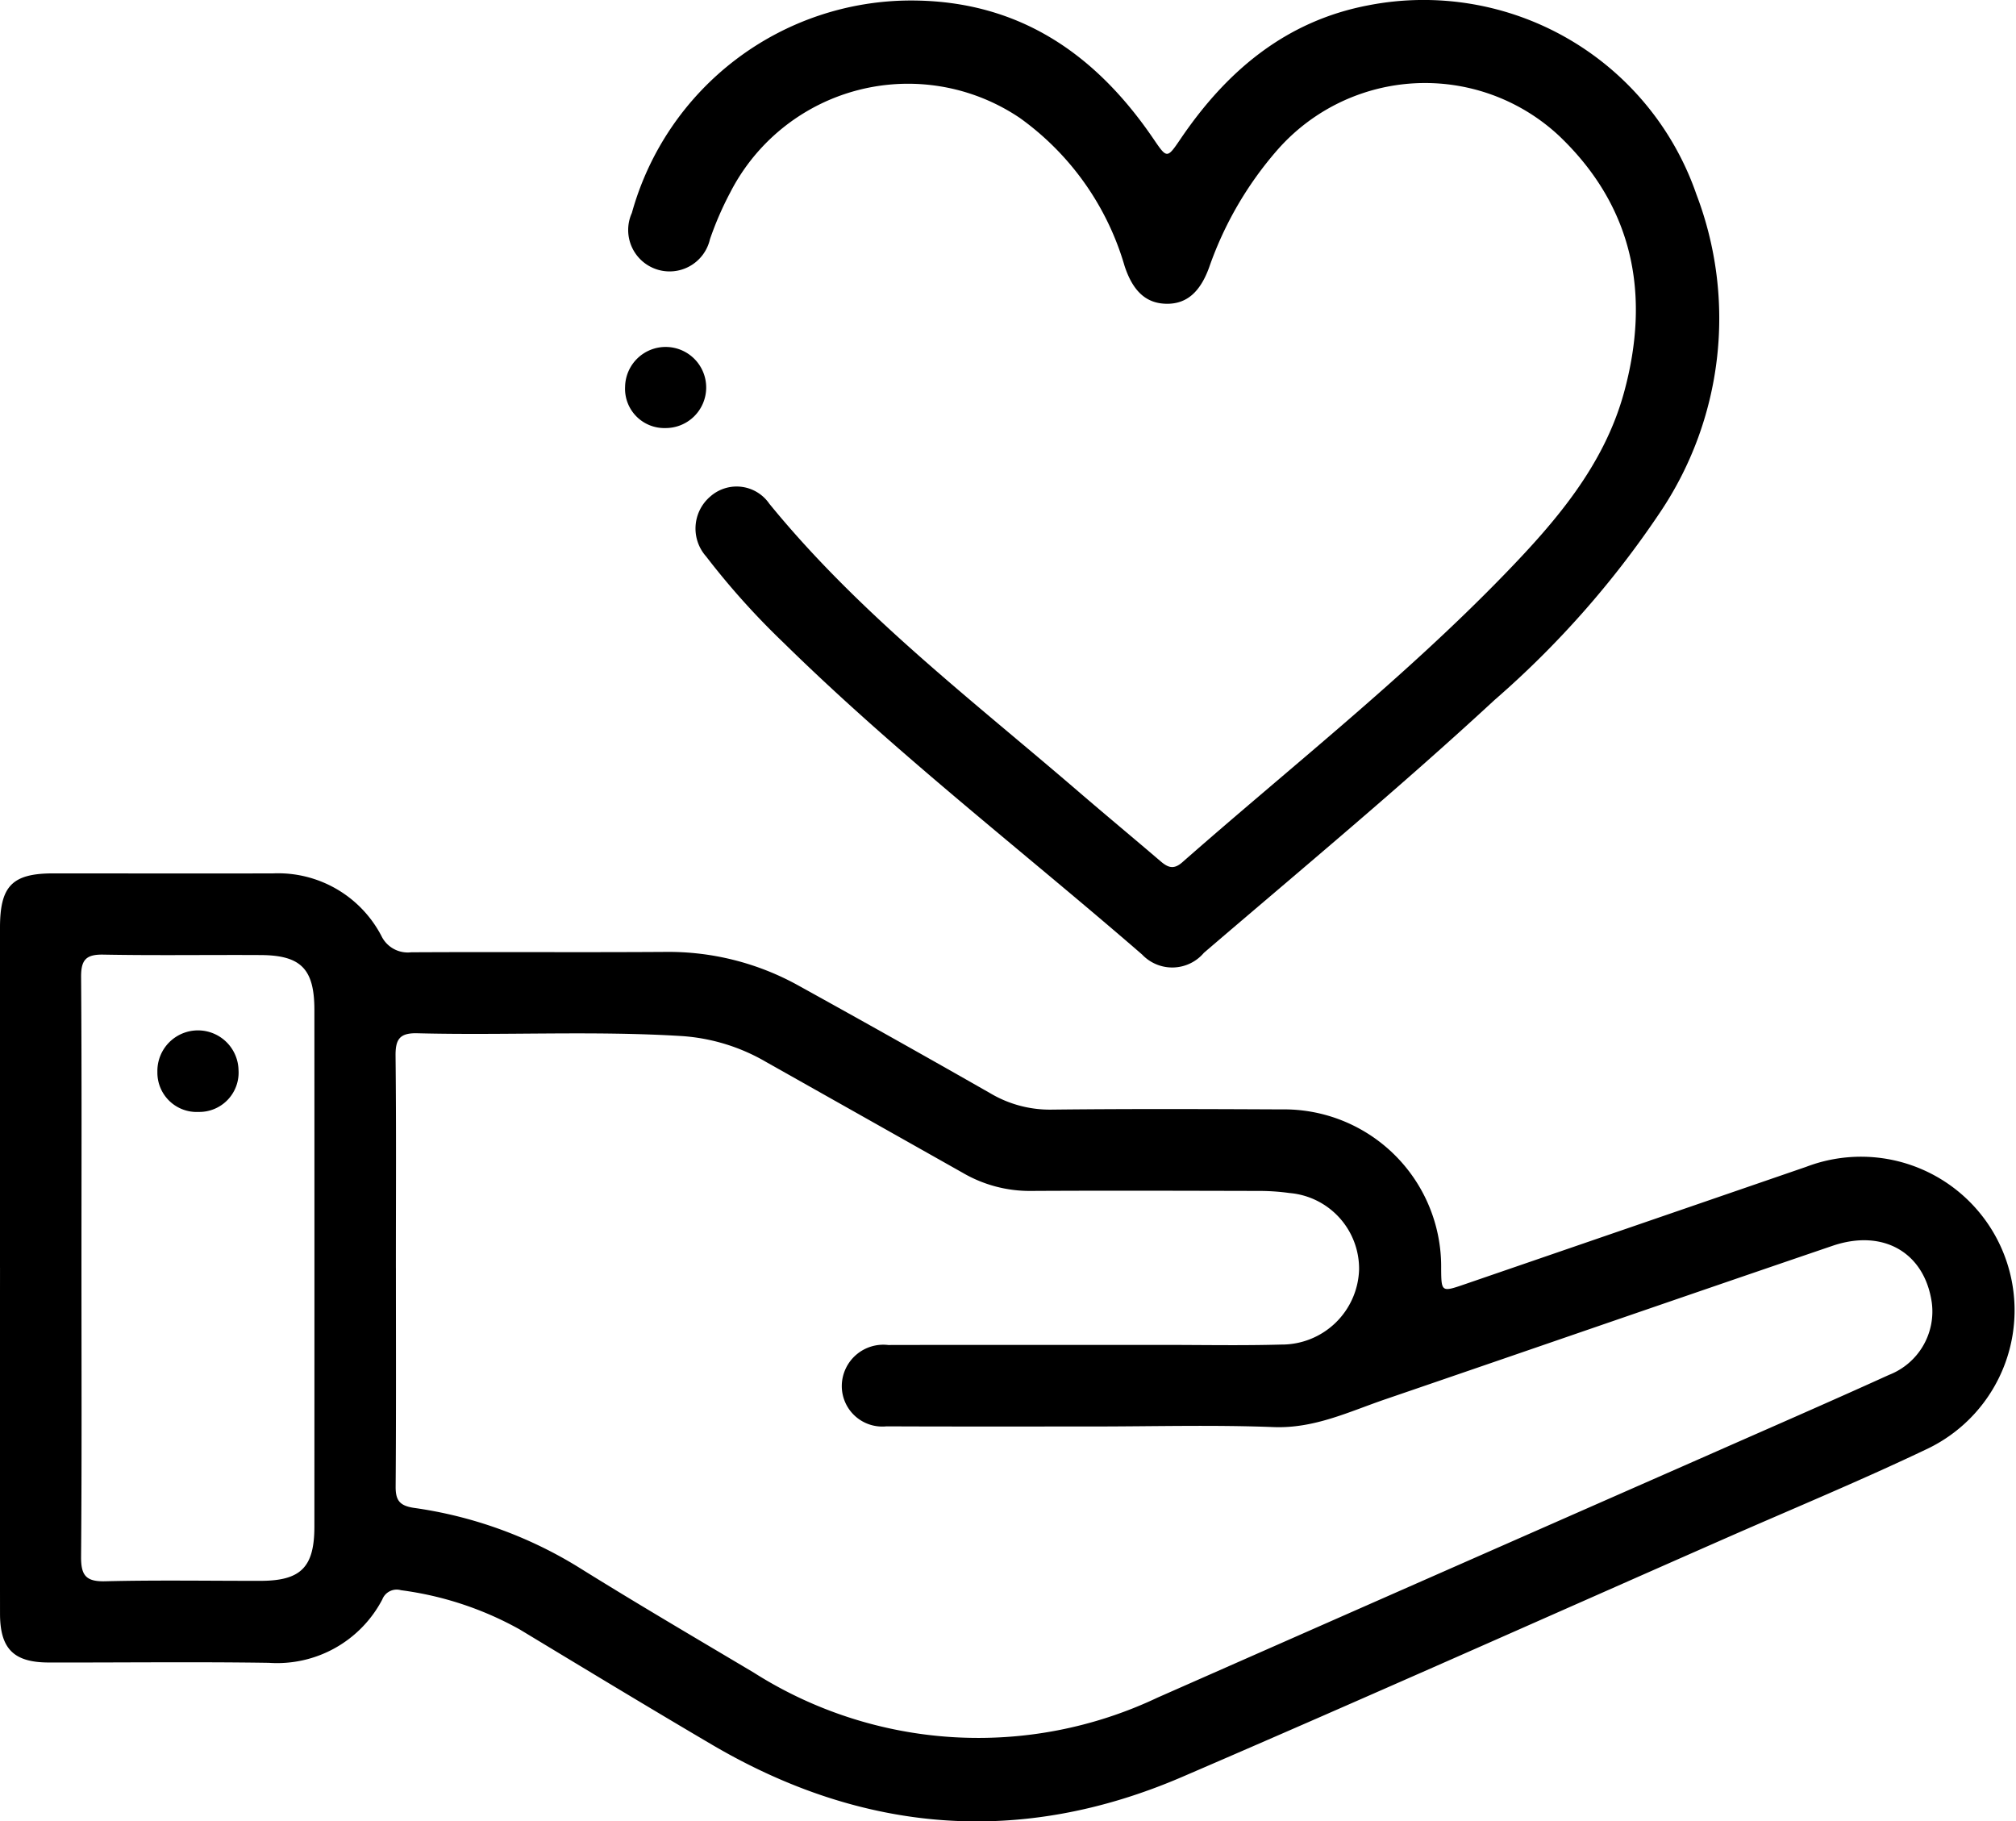
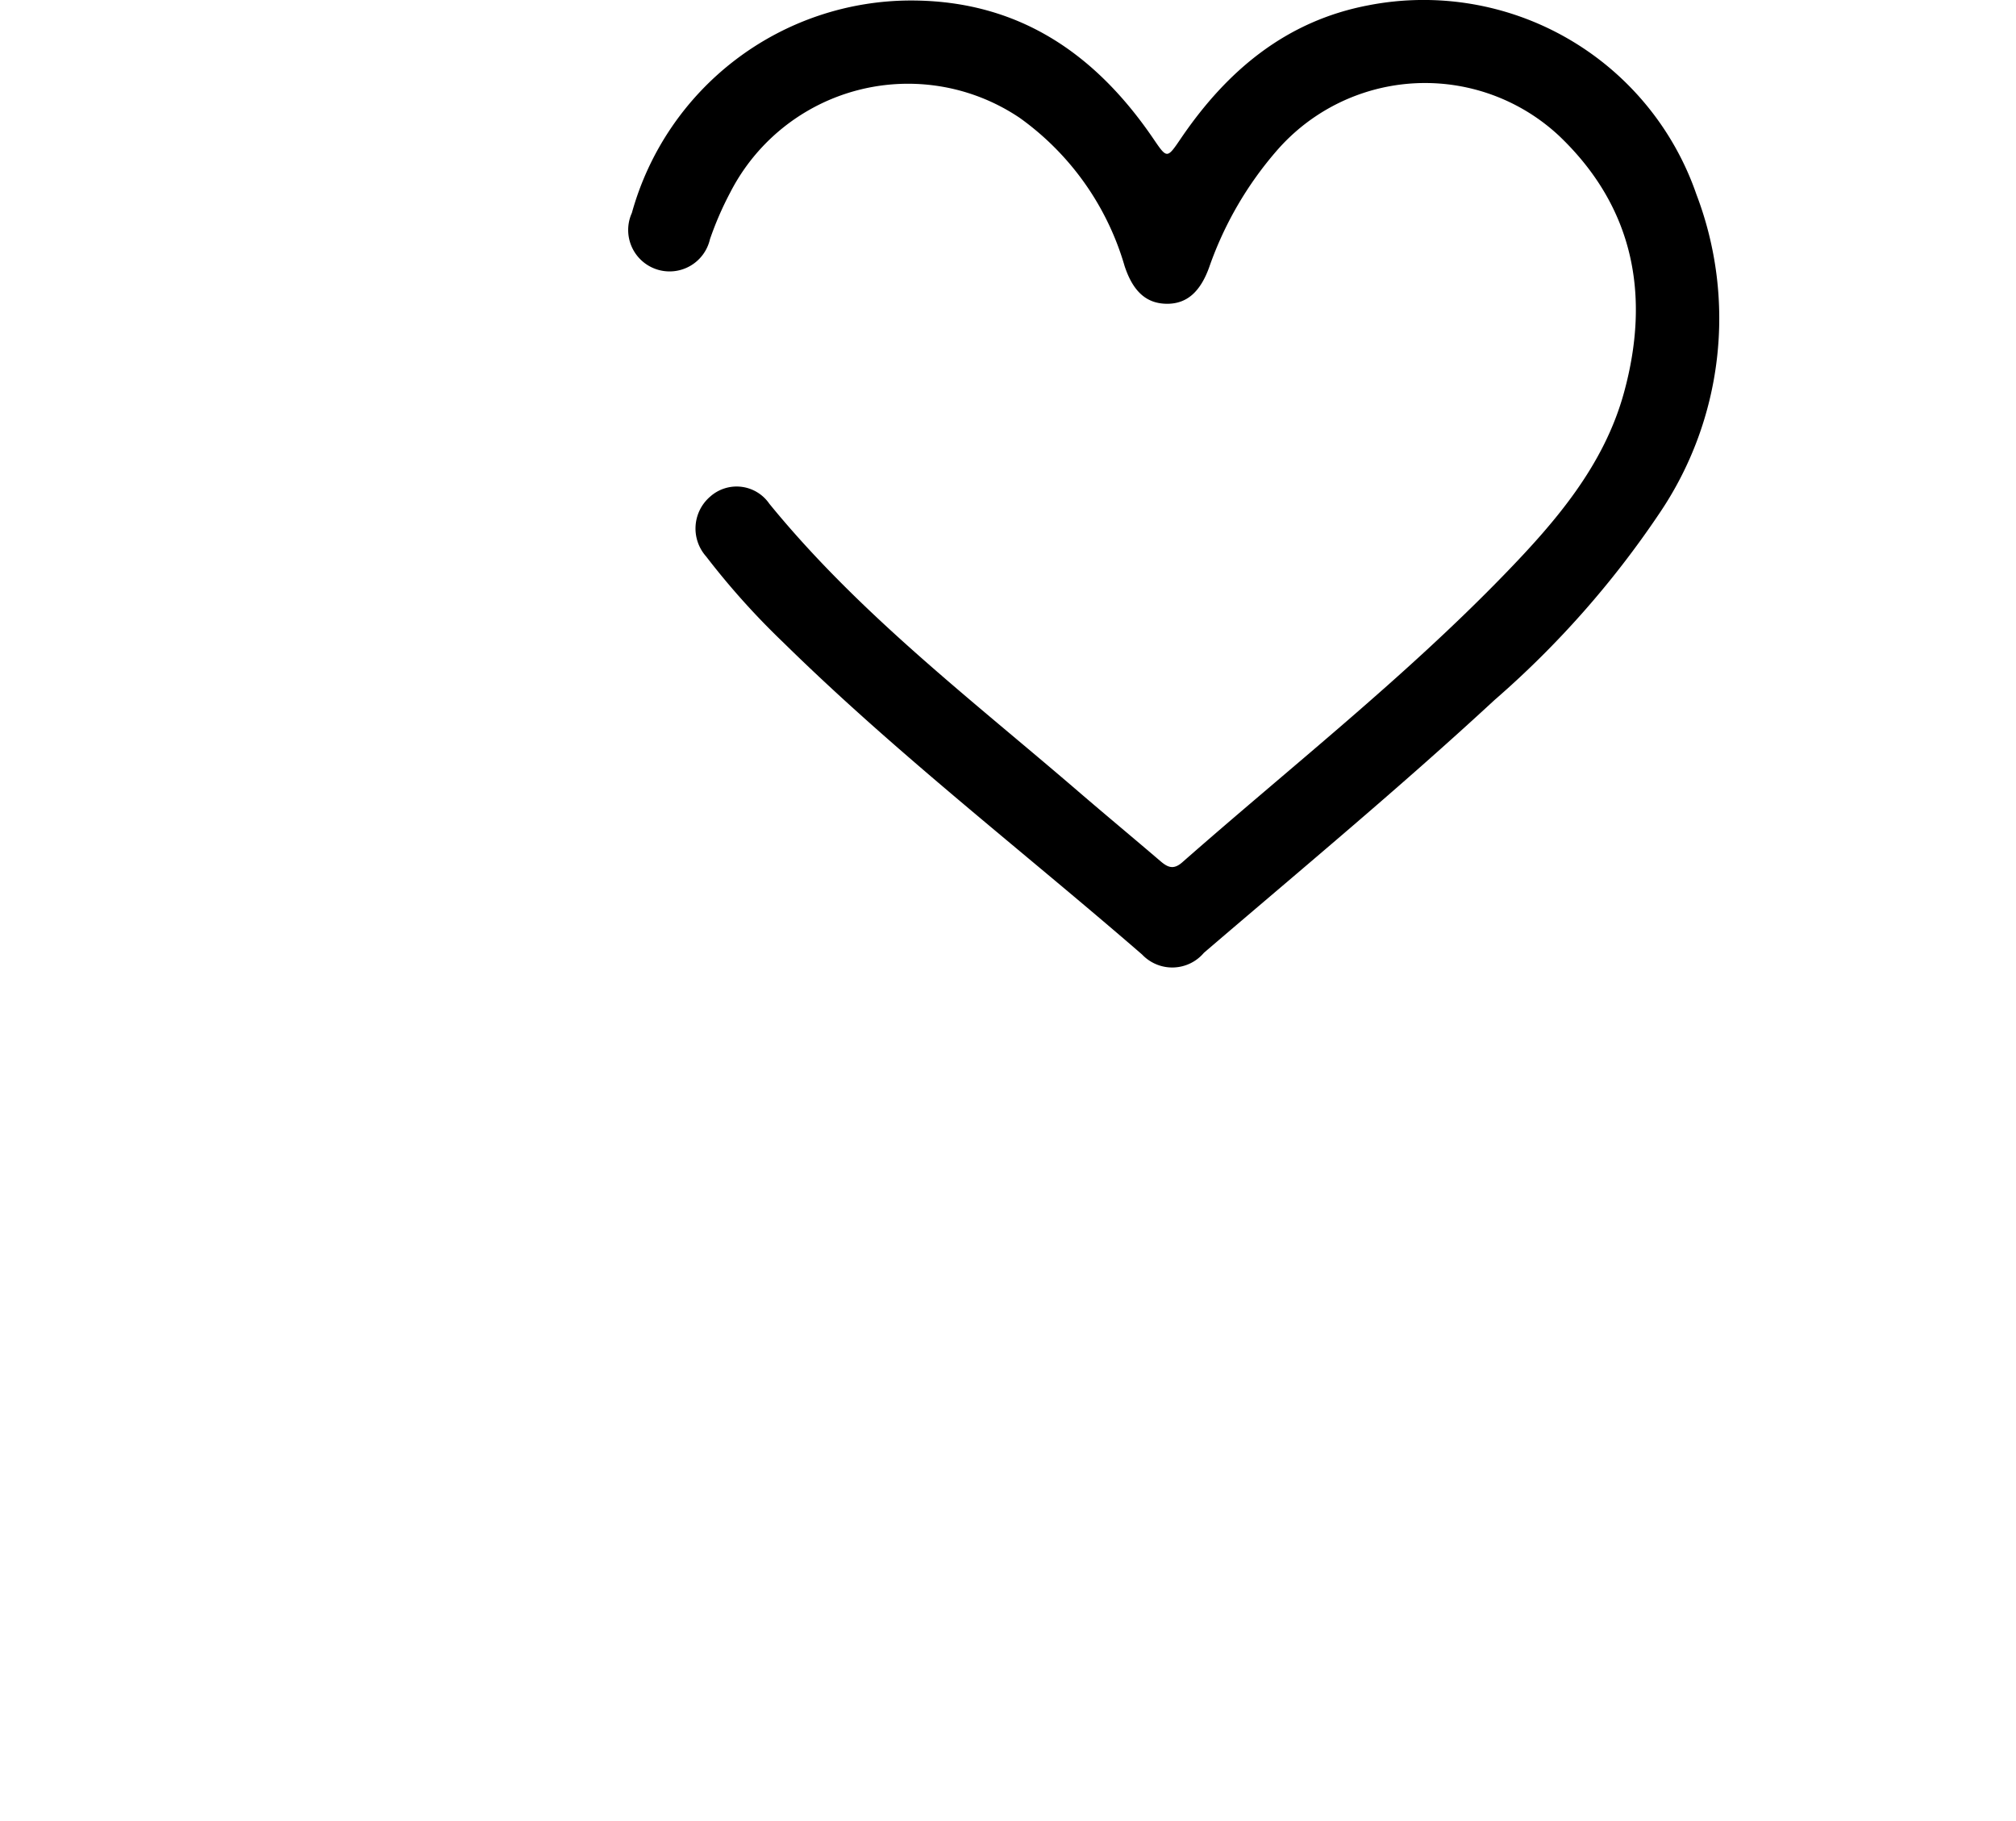
<svg xmlns="http://www.w3.org/2000/svg" id="Grupo_16" data-name="Grupo 16" width="97.14" height="87.75" viewBox="0 0 97.14 87.75">
  <defs>
    <clipPath id="clip-path">
      <rect id="Rectángulo_53" data-name="Rectángulo 53" width="97.14" height="87.75" fill="none" />
    </clipPath>
  </defs>
  <g id="Grupo_15" data-name="Grupo 15" clip-path="url(#clip-path)">
-     <path id="Trazado_16" data-name="Trazado 16" d="M0,129.915q0-8.191,0-16.381c0-2.016.59-2.618,2.571-2.619,3.535,0,7.07.011,10.6,0a5.615,5.615,0,0,1,5.207,3.014,1.41,1.41,0,0,0,1.434.788c4.072-.023,8.143.009,12.215-.018a12.9,12.9,0,0,1,6.442,1.618q4.639,2.564,9.244,5.19a5.621,5.621,0,0,0,2.96.79c3.692-.042,7.386-.028,11.078-.011a7.573,7.573,0,0,1,7.69,7.673c.01,1.127.018,1.137,1.124.757q8.235-2.829,16.467-5.663a7.4,7.4,0,0,1,5.88,13.566c-3.216,1.536-6.513,2.9-9.777,4.336-8.721,3.838-17.421,7.724-26.172,11.492-7.792,3.354-15.38,2.726-22.672-1.561-3.1-1.823-6.178-3.688-9.257-5.548a15.974,15.974,0,0,0-5.713-1.886.744.744,0,0,0-.9.446,5.721,5.721,0,0,1-5.466,3.053c-3.534-.054-7.07-.009-10.6-.016-1.694,0-2.352-.661-2.354-2.35q-.008-8.332,0-16.664m19.076.025c0,3.5.014,7-.013,10.507-.005.664.185.925.872,1.031a20.538,20.538,0,0,1,7.869,2.817c2.81,1.753,5.669,3.428,8.516,5.122a20.173,20.173,0,0,0,19.463,1.2Q68.989,144.8,82.2,138.989c2.945-1.3,5.894-2.582,8.823-3.912a3.276,3.276,0,0,0,2.059-3.484c-.345-2.4-2.333-3.569-4.783-2.734-7.194,2.451-14.376,4.94-21.566,7.4-1.748.6-3.412,1.41-5.369,1.334-2.9-.113-5.8-.029-8.708-.029-3.313,0-6.627.008-9.94-.007a1.952,1.952,0,0,1-2.154-1.991,2,2,0,0,1,2.234-1.928c4.418-.01,8.835,0,13.253-.005,1.893,0,3.788.038,5.68-.016A3.73,3.73,0,0,0,65.487,130a3.662,3.662,0,0,0-3.359-3.685,10.643,10.643,0,0,0-1.507-.1c-3.66-.008-7.321-.02-10.981,0a6.4,6.4,0,0,1-3.247-.871q-4.74-2.673-9.481-5.344a9.292,9.292,0,0,0-4.029-1.245c-4.256-.265-8.517-.028-12.773-.137-.865-.022-1.059.3-1.05,1.1.037,3.407.016,6.815.016,10.223m-15.151-.026c0,4.638.02,9.276-.018,13.914-.007.887.213,1.215,1.153,1.193,2.491-.061,4.985-.019,7.478-.021,1.956,0,2.61-.649,2.611-2.611q.005-12.447,0-24.895c0-1.973-.643-2.635-2.592-2.645-2.524-.014-5.049.026-7.573-.021-.832-.016-1.082.245-1.076,1.077.035,4.669.017,9.339.017,14.009" transform="translate(0 -68.835)" />
    <path id="Trazado_17" data-name="Trazado 17" d="M93.527.024c5.132.01,8.834,2.536,11.636,6.638.681,1,.667,1,1.355-.012,2.213-3.249,5.059-5.642,9.019-6.394a13.906,13.906,0,0,1,15.807,9.108,16.746,16.746,0,0,1-1.79,15.381,45.472,45.472,0,0,1-7.939,8.984c-4.54,4.2-9.3,8.15-14,12.177a2,2,0,0,1-2.979.084c-5.769-5-11.826-9.669-17.281-15.028a36.741,36.741,0,0,1-3.728-4.153,2.025,2.025,0,0,1,.2-2.885,1.912,1.912,0,0,1,2.846.345C91,29.576,96.41,33.7,101.546,38.12c1.316,1.132,2.652,2.24,3.97,3.368.349.3.631.432,1.054.06,5.212-4.582,10.683-8.877,15.523-13.871,2.47-2.548,4.8-5.247,5.764-8.769,1.278-4.67.479-8.913-3.113-12.348a9.465,9.465,0,0,0-13.621.7,17.184,17.184,0,0,0-3.254,5.614c-.437,1.213-1.1,1.777-2.061,1.762s-1.611-.583-2.018-1.825A13.34,13.34,0,0,0,98.74,5.68a9.626,9.626,0,0,0-13.95,3.594,15.71,15.71,0,0,0-.978,2.255,1.995,1.995,0,1,1-3.762-1.269A13.966,13.966,0,0,1,93.527.024" transform="translate(-49.604 0)" />
-     <path id="Trazado_18" data-name="Trazado 18" d="M81.335,47.967a1.892,1.892,0,0,1-1.938-1.99,1.954,1.954,0,1,1,1.938,1.99" transform="translate(-49.277 -27.343)" />
-     <path id="Trazado_19" data-name="Trazado 19" d="M21.991,134.825a1.894,1.894,0,0,1-2-1.928,1.955,1.955,0,0,1,3.909-.091,1.894,1.894,0,0,1-1.909,2.02" transform="translate(-12.407 -81.252)" />
  </g>
</svg>